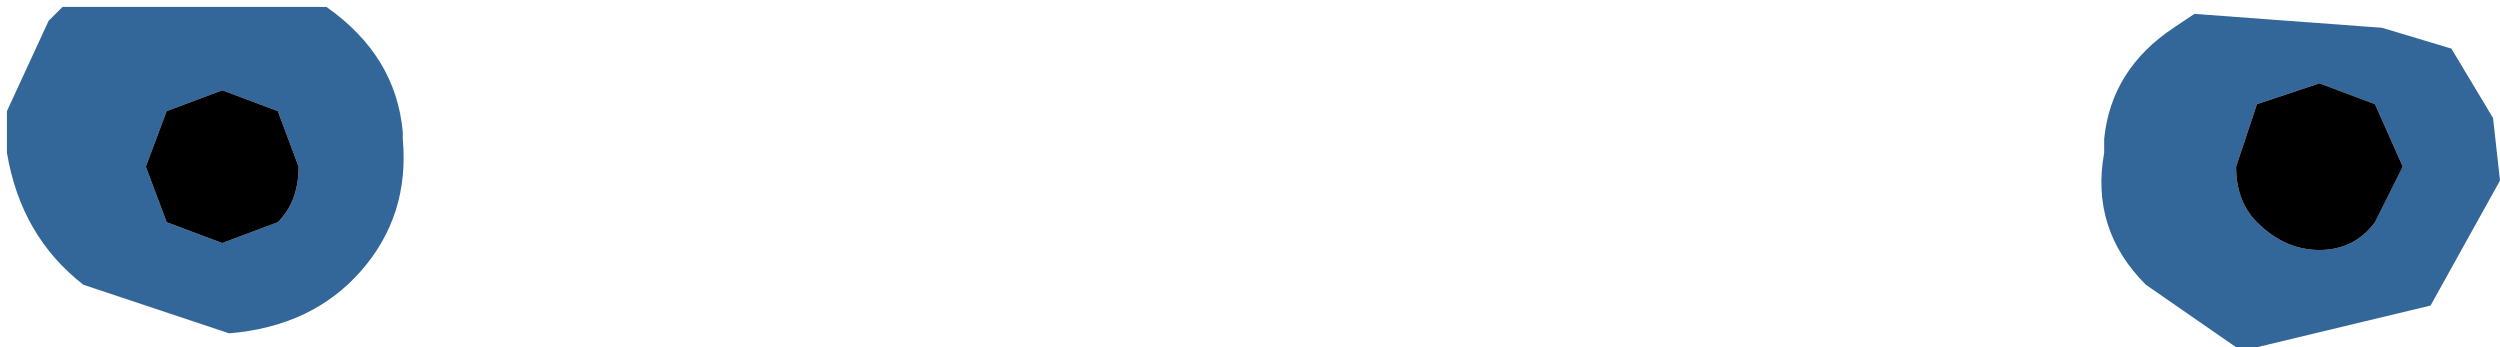
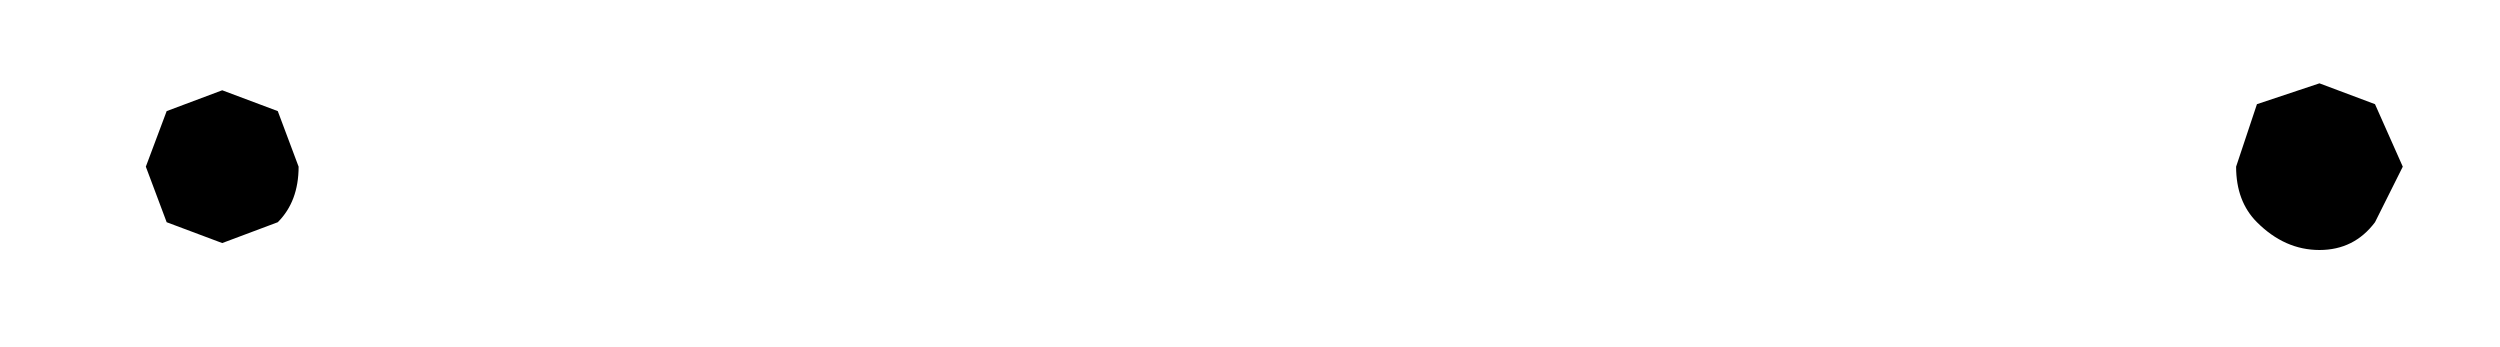
<svg xmlns="http://www.w3.org/2000/svg" height="2.5px" width="18.0px">
  <g transform="matrix(1.0, 0.0, 0.0, 1.0, 11.35, 1.7)">
-     <path d="M4.9 -0.95 L4.75 -0.5 Q4.75 -0.25 4.9 -0.1 5.1 0.1 5.35 0.1 5.6 0.1 5.75 -0.1 L5.95 -0.5 5.75 -0.95 5.35 -1.1 4.9 -0.95 M3.8 -0.7 Q3.85 -1.2 4.3 -1.5 L4.45 -1.6 5.8 -1.5 6.3 -1.35 6.6 -0.85 6.65 -0.4 6.15 0.5 4.9 0.8 4.85 0.8 4.75 0.8 4.1 0.35 Q3.7 -0.05 3.8 -0.6 L3.8 -0.7 M-10.15 -0.9 L-10.3 -0.5 -10.15 -0.1 -9.75 0.05 -9.35 -0.1 Q-9.2 -0.25 -9.2 -0.5 L-9.35 -0.9 -9.75 -1.05 -10.15 -0.9 M-10.9 -1.65 L-9.0 -1.65 Q-8.5 -1.3 -8.45 -0.75 L-8.45 -0.7 Q-8.4 -0.15 -8.75 0.25 -9.1 0.65 -9.7 0.7 L-10.75 0.35 Q-11.2 0.0 -11.3 -0.6 L-11.3 -0.9 -11.0 -1.55 -10.9 -1.65" fill="#336699" fill-rule="evenodd" stroke="none" />
    <path d="M4.9 -0.95 L5.35 -1.1 5.75 -0.95 5.95 -0.5 5.75 -0.1 Q5.6 0.1 5.35 0.1 5.1 0.1 4.9 -0.1 4.75 -0.25 4.75 -0.5 L4.9 -0.95 M-10.15 -0.9 L-9.75 -1.05 -9.35 -0.9 -9.2 -0.5 Q-9.2 -0.25 -9.35 -0.1 L-9.75 0.05 -10.15 -0.1 -10.3 -0.5 -10.15 -0.9" fill="#000000" fill-rule="evenodd" stroke="none" />
  </g>
</svg>